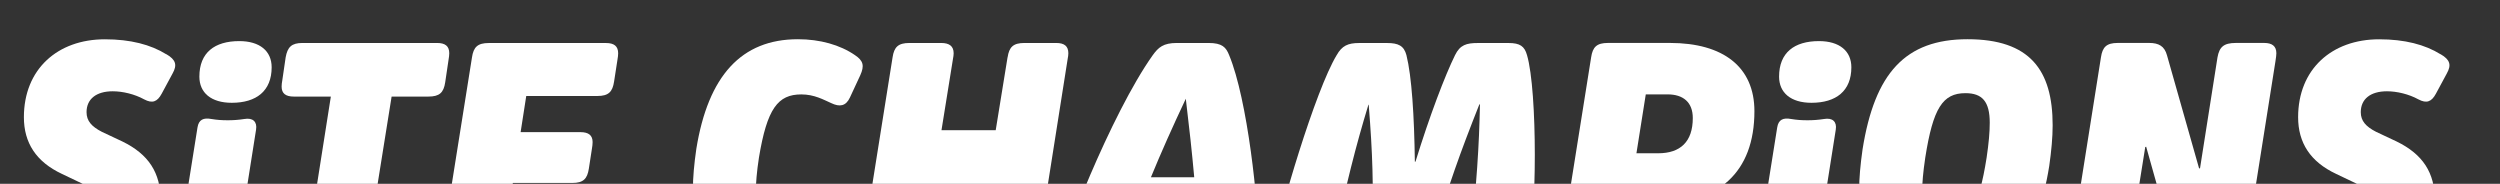
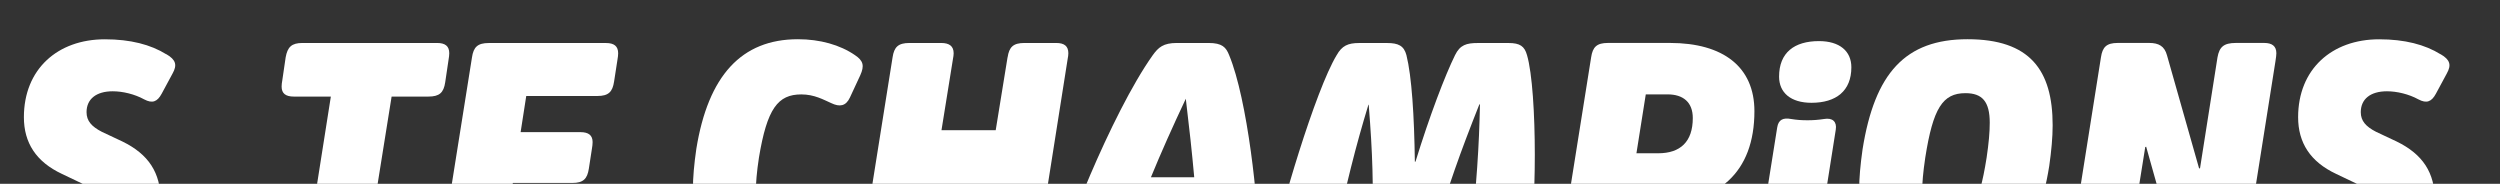
<svg xmlns="http://www.w3.org/2000/svg" id="Layer_2" viewBox="0 0 680 50">
  <rect x="0" y="0" width="680" height="50" fill="#333333" stroke="none" />
  <g id="Layer_1-2" style="fill:#fff; width:200px;">
    <path d="M45.25,14.74c2.63,1.53,2.97,2.97,1.69,5.25l-2.97,5.51c-1.19,2.2-2.54,2.71-4.75,1.53-2.63-1.44-5.85-2.2-8.56-2.2-4.49,0-7.12,2.12-7.12,5.68,0,2.37,1.36,3.9,4.15,5.34l5.59,2.63c7.12,3.47,10.42,8.47,10.42,16.1,0,12.12-9.66,20.51-25.25,20.51-5.76,0-10-.68-14.49-2.37-2.46-.93-3.31-1.95-2.88-4.49l1.1-6.7c.42-3.05,1.95-3.9,4.66-2.88,4.41,1.61,7.88,2.29,11.86,2.29,4.75,0,7.97-1.78,7.97-5.59,0-2.29-1.61-4.07-4.32-5.42l-5.51-2.63c-7.03-3.3-10.34-8.47-10.34-15.42,0-13.05,9.15-21.19,22.03-21.19,6.95,0,12.46,1.44,16.7,4.07Z" style="stroke-miterlimit:10;" />
-     <path d="M48.13,69.74l5.59-35.08c.34-2.12,1.61-2.71,3.81-2.29,1.53.25,2.8.34,4.41.34,1.44,0,2.8-.08,4.49-.34,2.37-.42,3.56.76,3.22,2.88l-5.51,34.92c-.51,2.8-1.53,3.9-4.58,3.9h-8.31c-2.12,0-3.31-.85-3.31-2.8,0-.51.08-1.02.17-1.53ZM54.23,20.84c0-6.53,4.15-9.66,10.85-9.66,5.59,0,8.81,2.71,8.81,7.12,0,6.44-4.15,9.66-10.85,9.66-5.59,0-8.81-2.71-8.81-7.12Z" style="stroke-miterlimit:10;" />
    <path d="M83.13,69.83l6.86-43.56h-10.08c-2.2,0-3.31-.85-3.31-2.71,0-.59.08-1.1.17-1.61l.93-6.36c.51-2.8,1.61-3.9,4.58-3.9h36.61c2.2,0,3.31.85,3.31,2.8,0,.51-.08,1.1-.17,1.61l-.93,6.27c-.42,2.88-1.61,3.9-4.58,3.9h-10l-7.03,43.9c-.42,2.8-1.53,3.9-4.58,3.9h-8.64c-2.2,0-3.31-.85-3.31-2.8,0-.51.08-.93.17-1.44Z" style="stroke-miterlimit:10;" />
    <path d="M157.2,59.66c2.2,0,3.31.85,3.31,2.8,0,.51-.08,1.19-.17,1.7l-.85,6.02c-.42,2.8-1.61,3.9-4.58,3.9h-32.03c-2.12,0-3.31-.85-3.31-2.8,0-.51.08-.93.17-1.44l8.64-54.24c.42-2.8,1.53-3.9,4.58-3.9h31.87c2.2,0,3.31.85,3.31,2.8,0,.51-.08,1.1-.17,1.61l-.93,6.02c-.42,2.88-1.53,3.98-4.58,3.98h-19.32l-1.53,9.83h16.27c2.2,0,3.31.85,3.31,2.71,0,.59-.08,1.19-.17,1.7l-.85,5.51c-.42,2.8-1.53,3.9-4.49,3.9h-16.19l-1.69,9.92h19.41Z" style="stroke-miterlimit:10;" />
    <path d="M188.47,51.52c0-3.3.34-6.95.93-11.02,3.22-19.92,12.29-29.83,27.63-29.83,6.02,0,11.44,1.53,15.51,4.32,2.29,1.53,2.63,2.88,1.44,5.51l-2.8,6.02c-1.1,2.37-2.8,2.63-5.08,1.53-2.12-.93-4.58-2.37-8.14-2.37-6.36,0-9.32,3.81-11.53,17.2-.59,3.81-.85,7.03-.85,9.41,0,5.25,2.2,7.8,7.88,7.8s8.64-2.54,11.36-2.63c1.95-.17,2.71,1.1,2.46,3.3l-1.27,7.97c-.34,2.29-1.36,3.14-4.58,4.41-2.88,1.19-6.78,1.95-10.51,1.95-15.17,0-22.46-8.39-22.46-23.56Z" style="stroke-miterlimit:10;" />
    <path d="M274.07,15.59c.42-2.8,1.53-3.9,4.58-3.9h8.64c2.2,0,3.3.85,3.3,2.8,0,.51-.08.93-.17,1.44l-8.56,54.24c-.42,2.8-1.53,3.9-4.58,3.9h-8.73c-2.12,0-3.3-.85-3.3-2.8,0-.51.08-.93.17-1.44l3.14-19.83h-14.75l-3.22,20.17c-.42,2.8-1.53,3.9-4.58,3.9h-8.73c-2.12,0-3.31-.85-3.31-2.8,0-.51.08-.93.17-1.44l8.64-54.24c.42-2.8,1.53-3.9,4.58-3.9h8.64c2.2,0,3.39.85,3.39,2.8,0,.51-.08.93-.17,1.44l-3.14,19.49h14.75l3.22-19.83Z" style="stroke-miterlimit:10;" />
    <path d="M305.09,70.5c-.76,2.63-2.2,3.56-5.42,3.56h-8.9c-1.61,0-2.8-.59-2.8-2.37,0-4.41,14.24-40.76,25.59-56.7,1.53-2.12,2.88-3.3,6.53-3.3h8.64c3.73,0,4.75,1.19,5.59,3.3,5,12.03,8.05,40.34,8.05,52.12,0,5.51-1.19,6.95-3.81,6.95h-8.14c-3.31,0-4.41-1.02-4.49-3.56-.08-3.05-.17-6.19-.34-9.15h-17.37c-1.1,3.05-2.12,6.19-3.14,9.15ZM324.83,48.22c-.59-6.61-1.36-13.64-2.29-21.36-3.56,7.54-6.78,14.75-9.49,21.36h11.78Z" style="stroke-miterlimit:10;" />
    <path d="M345.43,70.42c2.71-13.47,12.37-45.85,18.14-55.42,1.44-2.54,3.05-3.3,6.1-3.3h7.63c3.05,0,4.58.76,5.25,3.3,1.44,5.76,2.12,16.44,2.29,28.98h.17c3.9-12.63,8.05-23.48,10.76-28.98,1.36-2.8,3.13-3.3,6.19-3.3h8.39c3.05,0,4.32.85,5,3.3,1.44,4.92,2.12,16.1,2.12,27.12s-.68,21.78-1.78,28.73c-.34,2.2-1.44,3.22-3.56,3.22h-8.14c-3.3,0-4.75-1.02-4.49-3.47,2.29-21.87,2.8-30.76,3.05-42.2h-.17c-5.51,13.9-8.05,21.19-12.63,36.1-.85,2.63-2.2,3.47-5.34,3.47h-6.86c-3.22,0-4.32-.85-4.24-3.47.25-14.92.08-22.2-1.02-36.02h-.08c-3.47,11.44-5.76,20.34-10.51,42.12-.59,2.54-2.2,3.47-5.51,3.47h-8.22c-1.7,0-2.71-.68-2.71-2.2,0-.34.08-1.02.17-1.44Z" style="stroke-miterlimit:10;" />
    <path d="M449.67,55.67h-6.78l-2.29,14.49c-.42,2.8-1.53,3.9-4.58,3.9h-8.73c-2.71,0-3.56-1.27-3.14-4.24l8.64-54.24c.42-2.8,1.53-3.9,4.58-3.9h16.86c14.49,0,22.97,6.53,22.97,18.56,0,16.61-9.75,25.42-27.54,25.42ZM445.1,41.69h5.93c6.02,0,9.41-3.14,9.41-9.58,0-4.32-2.63-6.44-6.86-6.44h-5.93l-2.54,16.02Z" style="stroke-miterlimit:10;" />
    <path d="M477.81,69.74l5.59-35.08c.34-2.12,1.61-2.71,3.81-2.29,1.53.25,2.8.34,4.41.34,1.44,0,2.8-.08,4.49-.34,2.37-.42,3.56.76,3.22,2.88l-5.51,34.92c-.51,2.8-1.53,3.9-4.58,3.9h-8.31c-2.12,0-3.3-.85-3.3-2.8,0-.51.08-1.02.17-1.53ZM483.91,20.84c0-6.53,4.15-9.66,10.85-9.66,5.59,0,8.81,2.71,8.81,7.12,0,6.44-4.15,9.66-10.85,9.66-5.59,0-8.81-2.71-8.81-7.12Z" style="stroke-miterlimit:10;" />
    <path d="M505.69,51.69c0-3.31.34-6.95.93-11.1,3.3-20.68,11.61-29.92,28.56-29.92s23.14,8.39,23.14,23.39c0,3.31-.34,6.95-.93,11.1-3.31,20.68-11.53,29.92-28.48,29.92s-23.22-8.39-23.22-23.39ZM540.36,42.88c.59-3.98.85-6.95.85-9.49,0-5.76-2.03-8.05-6.61-8.05-6.19,0-8.81,4.07-10.93,17.54-.59,3.98-.85,6.95-.85,9.49,0,5.76,2.03,8.05,6.61,8.05,6.19,0,8.81-4.07,10.93-17.54Z" style="stroke-miterlimit:10;" />
    <path d="M562.98,69.06l8.48-53.48c.42-2.8,1.53-3.9,4.58-3.9h8.56c2.54,0,4.15.85,4.83,3.39l8.73,30.76.25-.08,4.75-30.17c.51-2.8,1.69-3.9,5-3.9h7.71c2.12,0,3.3.85,3.3,2.8,0,.51-.08,1.02-.25,2.2l-8.47,53.48c-.51,2.8-1.61,3.9-4.58,3.9h-8.64c-2.54,0-4.07-.85-4.83-3.39l-8.64-30.76-.25.08-4.83,30.17c-.42,2.8-1.61,3.9-4.92,3.9h-7.8c-2.12,0-3.31-.85-3.31-2.8,0-.51.08-1.02.34-2.2Z" style="stroke-miterlimit:10;" />
    <path d="M663.84,14.74c2.63,1.53,2.97,2.97,1.69,5.25l-2.97,5.51c-1.19,2.2-2.54,2.71-4.75,1.53-2.63-1.44-5.85-2.2-8.56-2.2-4.49,0-7.12,2.12-7.12,5.68,0,2.37,1.36,3.9,4.15,5.34l5.59,2.63c7.12,3.47,10.42,8.47,10.42,16.1,0,12.12-9.66,20.51-25.25,20.51-5.76,0-10-.68-14.49-2.37-2.46-.93-3.3-1.95-2.88-4.49l1.1-6.7c.42-3.05,1.95-3.9,4.66-2.88,4.41,1.61,7.88,2.29,11.86,2.29,4.75,0,7.97-1.78,7.97-5.59,0-2.29-1.61-4.07-4.32-5.42l-5.51-2.63c-7.03-3.3-10.34-8.47-10.34-15.42,0-13.05,9.15-21.19,22.04-21.19,6.95,0,12.46,1.44,16.7,4.07Z" style="stroke-miterlimit:10;" />
  </g>
</svg>